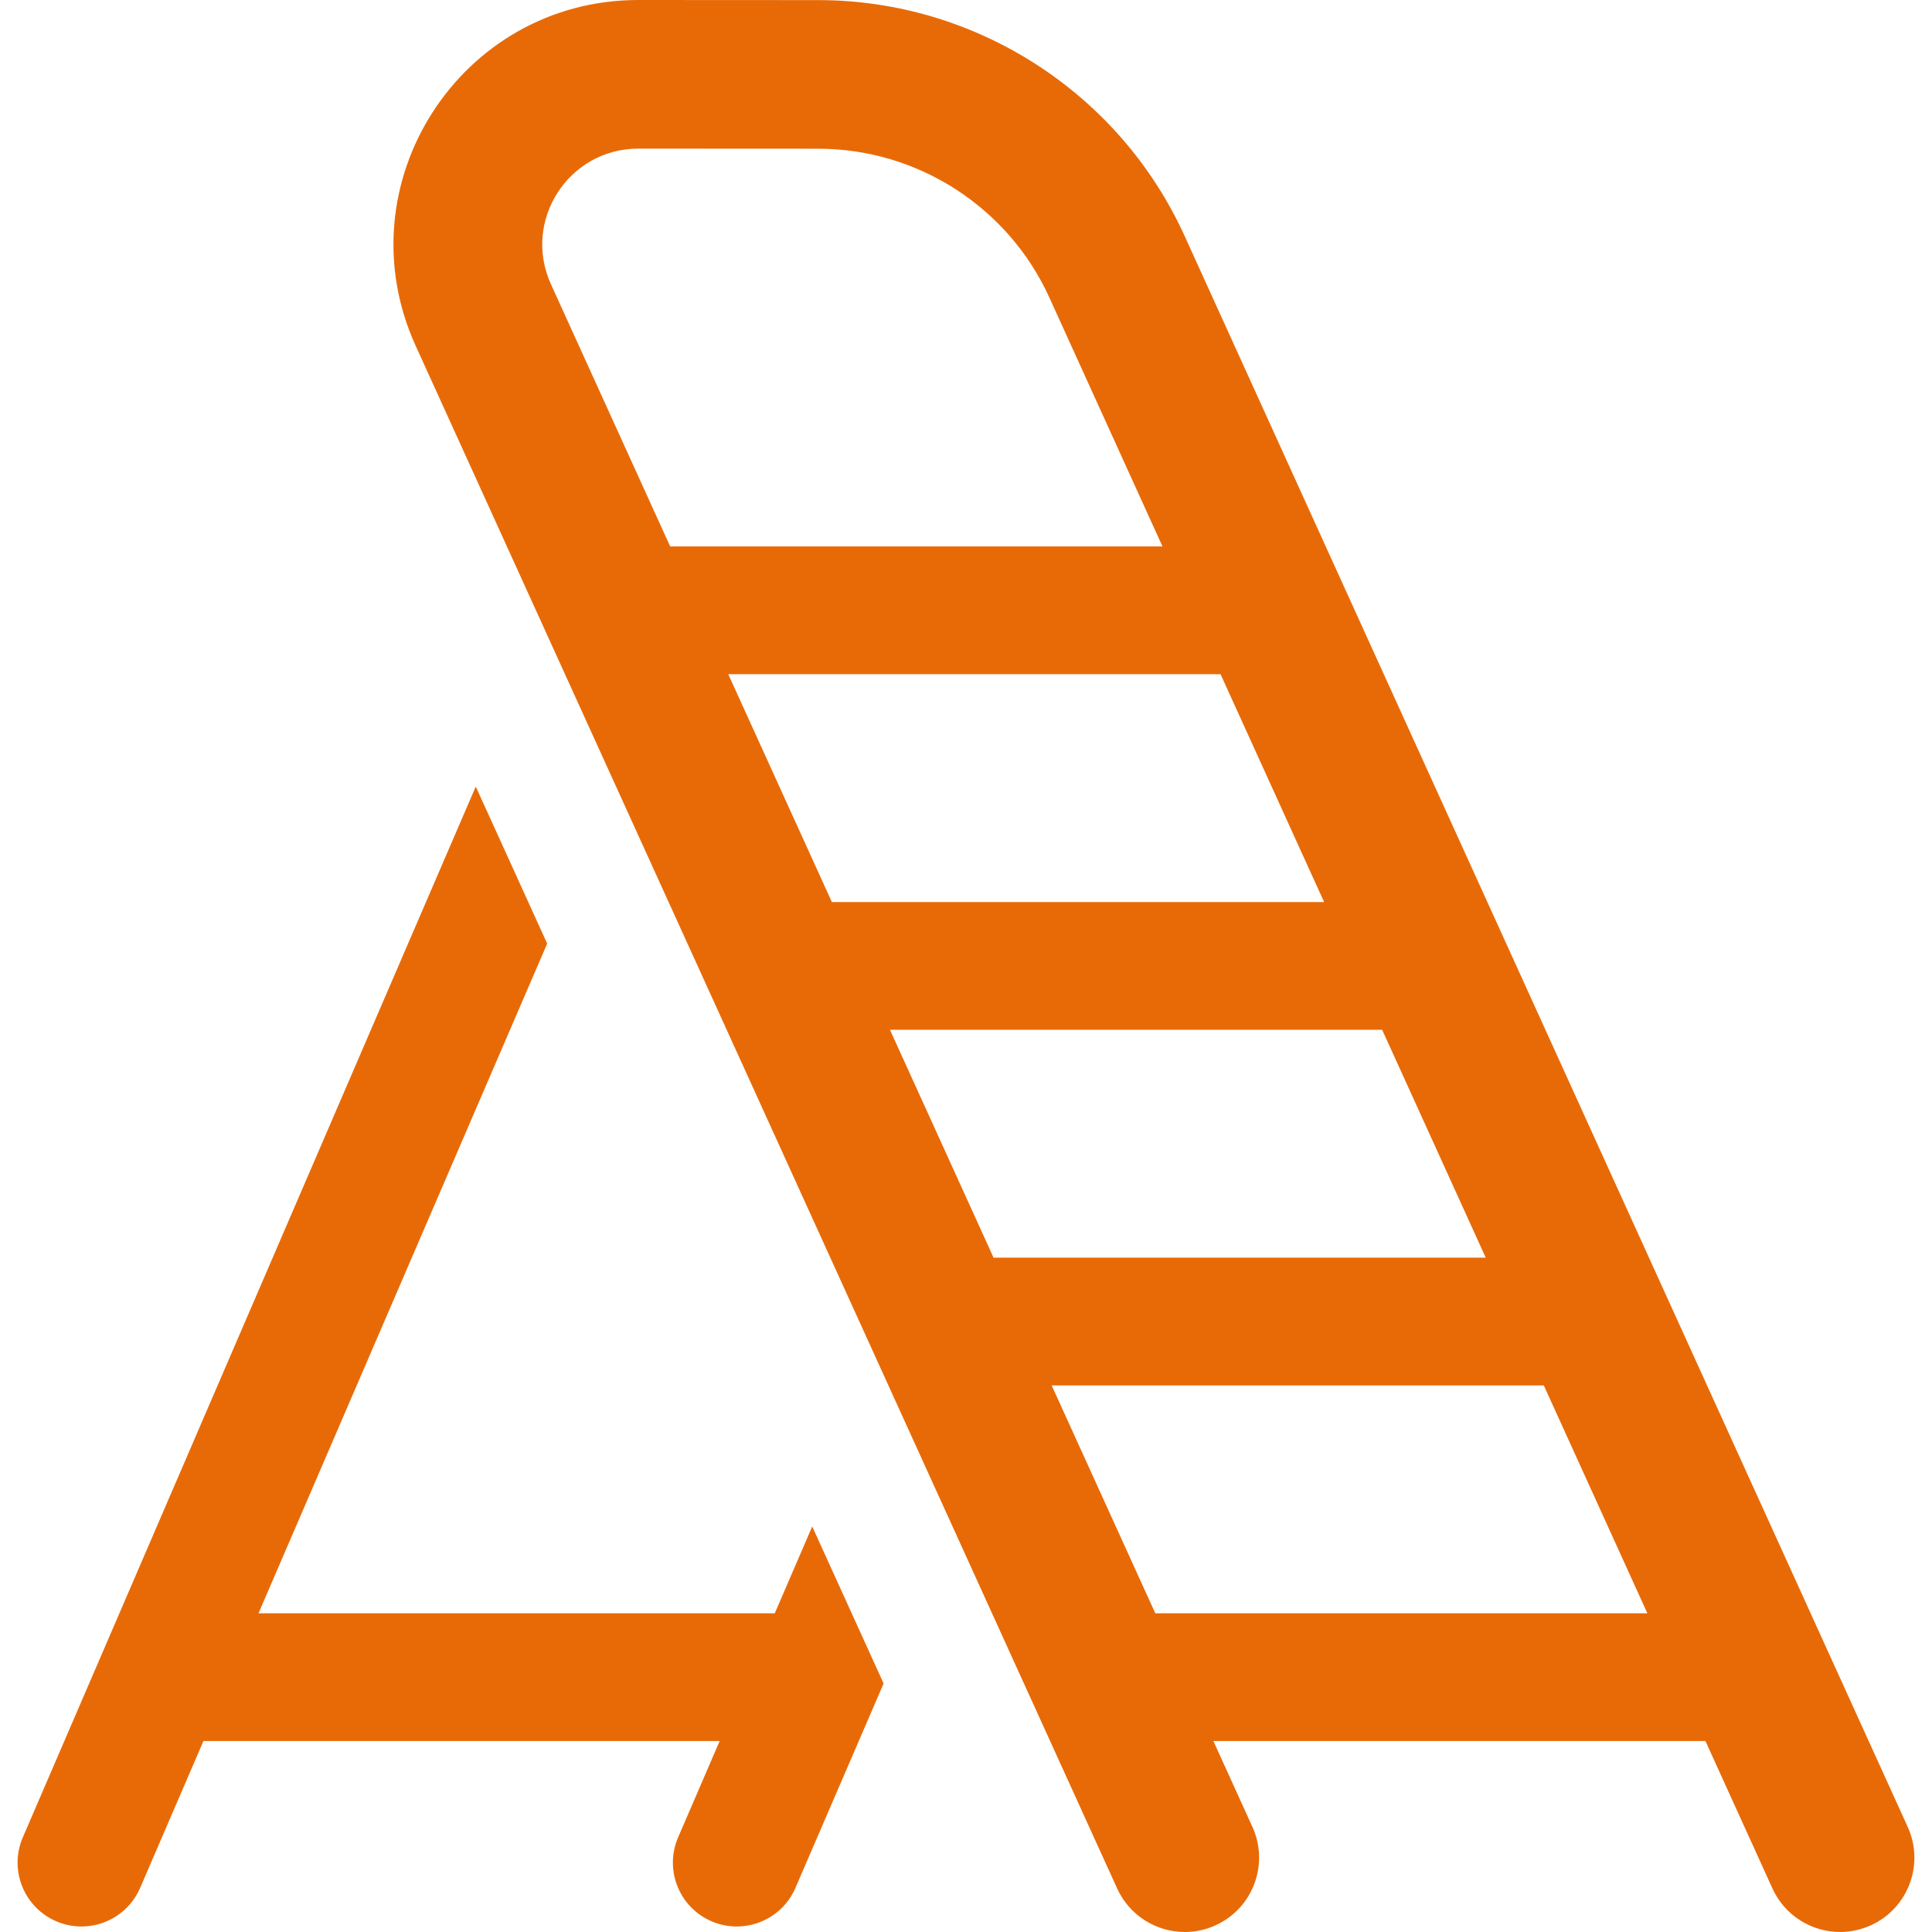
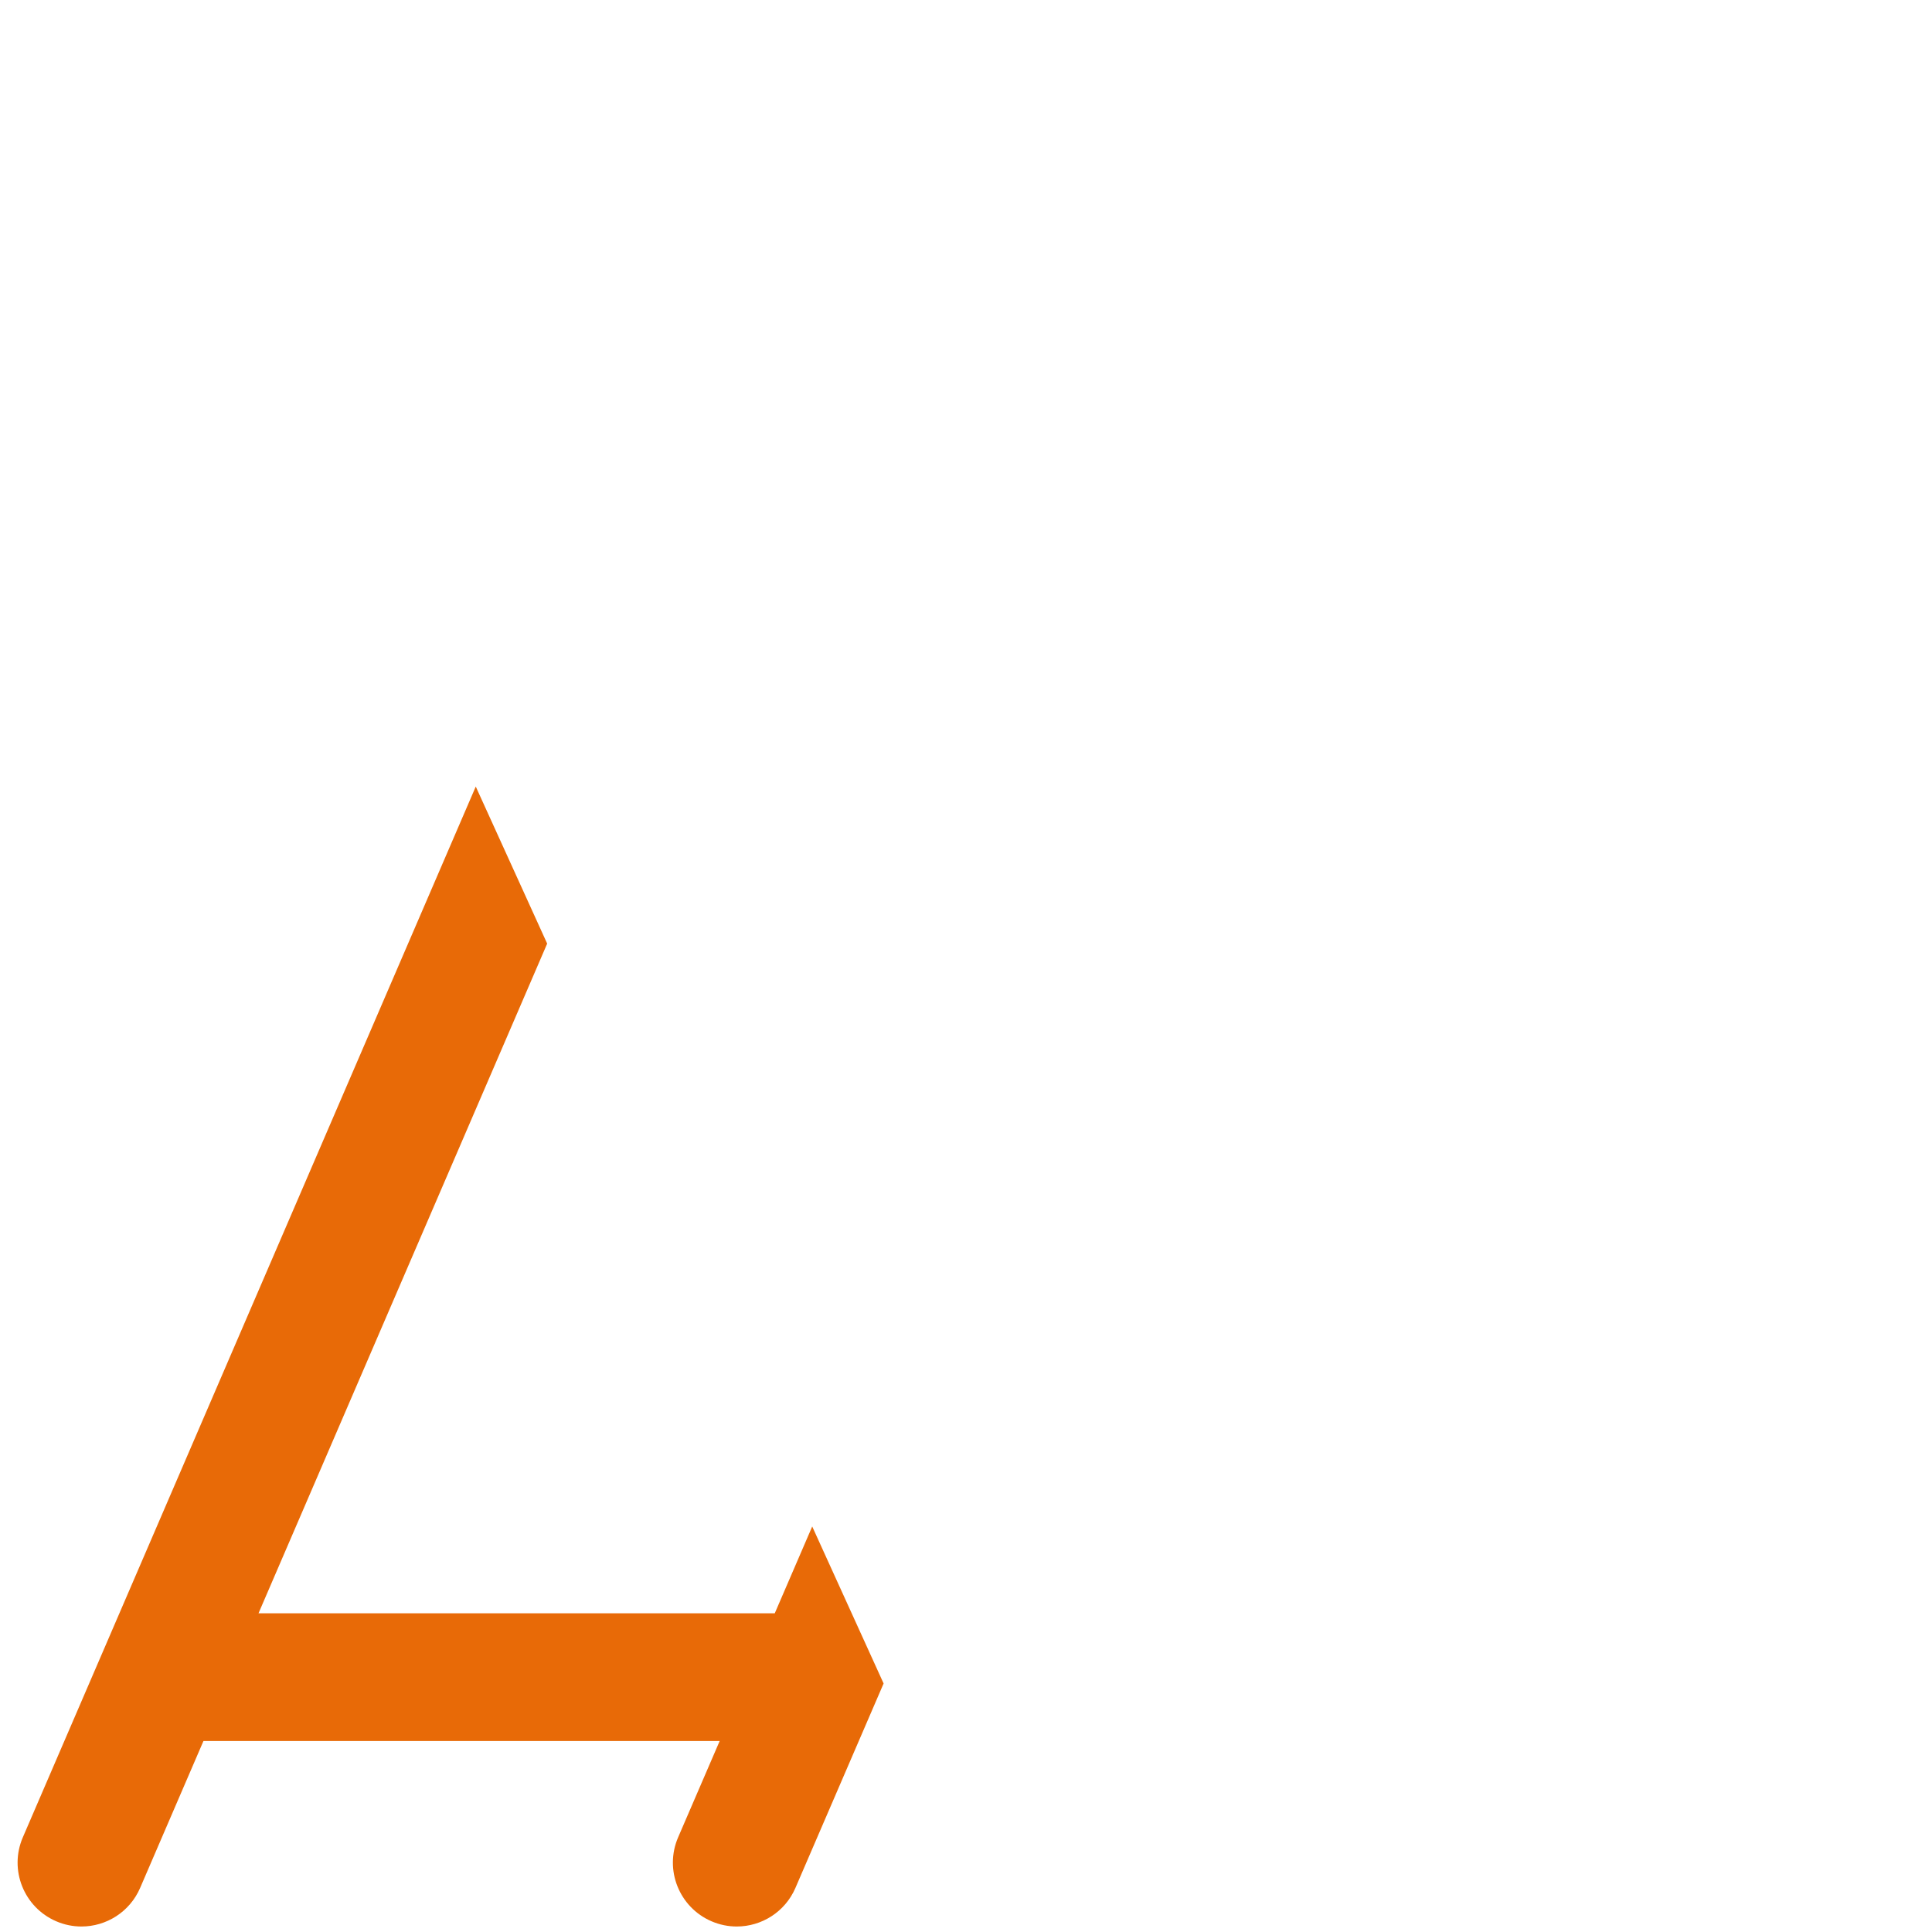
<svg xmlns="http://www.w3.org/2000/svg" id="Capa_1" x="0px" y="0px" viewBox="0 0 453.722 453.722" style="enable-background:new 0 0 453.722 453.722;" xml:space="preserve" width="512px" height="512px">
  <g id="XMLID_138_">
    <path id="XMLID_169_" d="M181.951,378.873H60.711l67.79-157.27l-16.771-36.882L5.361,431.491 c-3.279,7.607,0.23,16.433,7.837,19.712c1.935,0.834,3.949,1.229,5.93,1.229c5.808,0,11.337-3.394,13.782-9.066l14.868-34.493 H169.01l-9.755,22.614c-3.281,7.607,0.226,16.434,7.833,19.715c1.936,0.835,3.951,1.23,5.934,1.23 c5.806,0,11.335-3.392,13.781-9.063l20.709-48.01l-16.767-36.873L181.951,378.873z" fill="#e86a07" />
-     <path id="XMLID_845_" d="M448.021,429.045L278.204,55.419c-15.286-33.632-49.033-55.376-85.976-55.396L149.918,0 c-0.011,0-0.021,0-0.032,0C108.116,0,80.334,43.201,97.61,81.198L262.354,443.49c2.925,6.431,9.264,10.232,15.898,10.232 c2.415,0,4.871-0.504,7.213-1.57c8.774-3.99,12.652-14.337,8.662-23.111l-9.171-20.168c18.987,0,103.806,0,115.558,0l15.732,34.613 c2.924,6.434,9.266,10.235,15.9,10.235c2.414,0,4.868-0.504,7.209-1.568C448.129,448.165,452.009,437.819,448.021,429.045z M209.002,241.842c18.995,0,103.878,0,115.593,0l24.323,53.516c-18.686,0-102.414,0-115.582,0L209.002,241.842z M310.96,211.842 c-18.694,0-102.438,0-115.6,0l-24.335-53.516c18.703,0,102.456,0,115.611,0L310.96,211.842z M149.887,34.904 c0.004,0,0.008,0,0.012,0l42.31,0.023c23.298,0.012,44.58,13.725,54.219,34.934l26.573,58.465c-18.999,0-103.898,0-115.617,0 l-28-61.576C122.603,51.838,133.515,34.904,149.887,34.904z M271.314,378.873l-24.335-53.516c18.995,0,103.864,0,115.575,0 l24.323,53.516C368.189,378.873,284.491,378.873,271.314,378.873z" fill="#e86a07" />
  </g>
  <g> </g>
  <g> </g>
  <g> </g>
  <g> </g>
  <g> </g>
  <g> </g>
  <g> </g>
  <g> </g>
  <g> </g>
  <g> </g>
  <g> </g>
  <g> </g>
  <g> </g>
  <g> </g>
  <g> </g>
</svg>